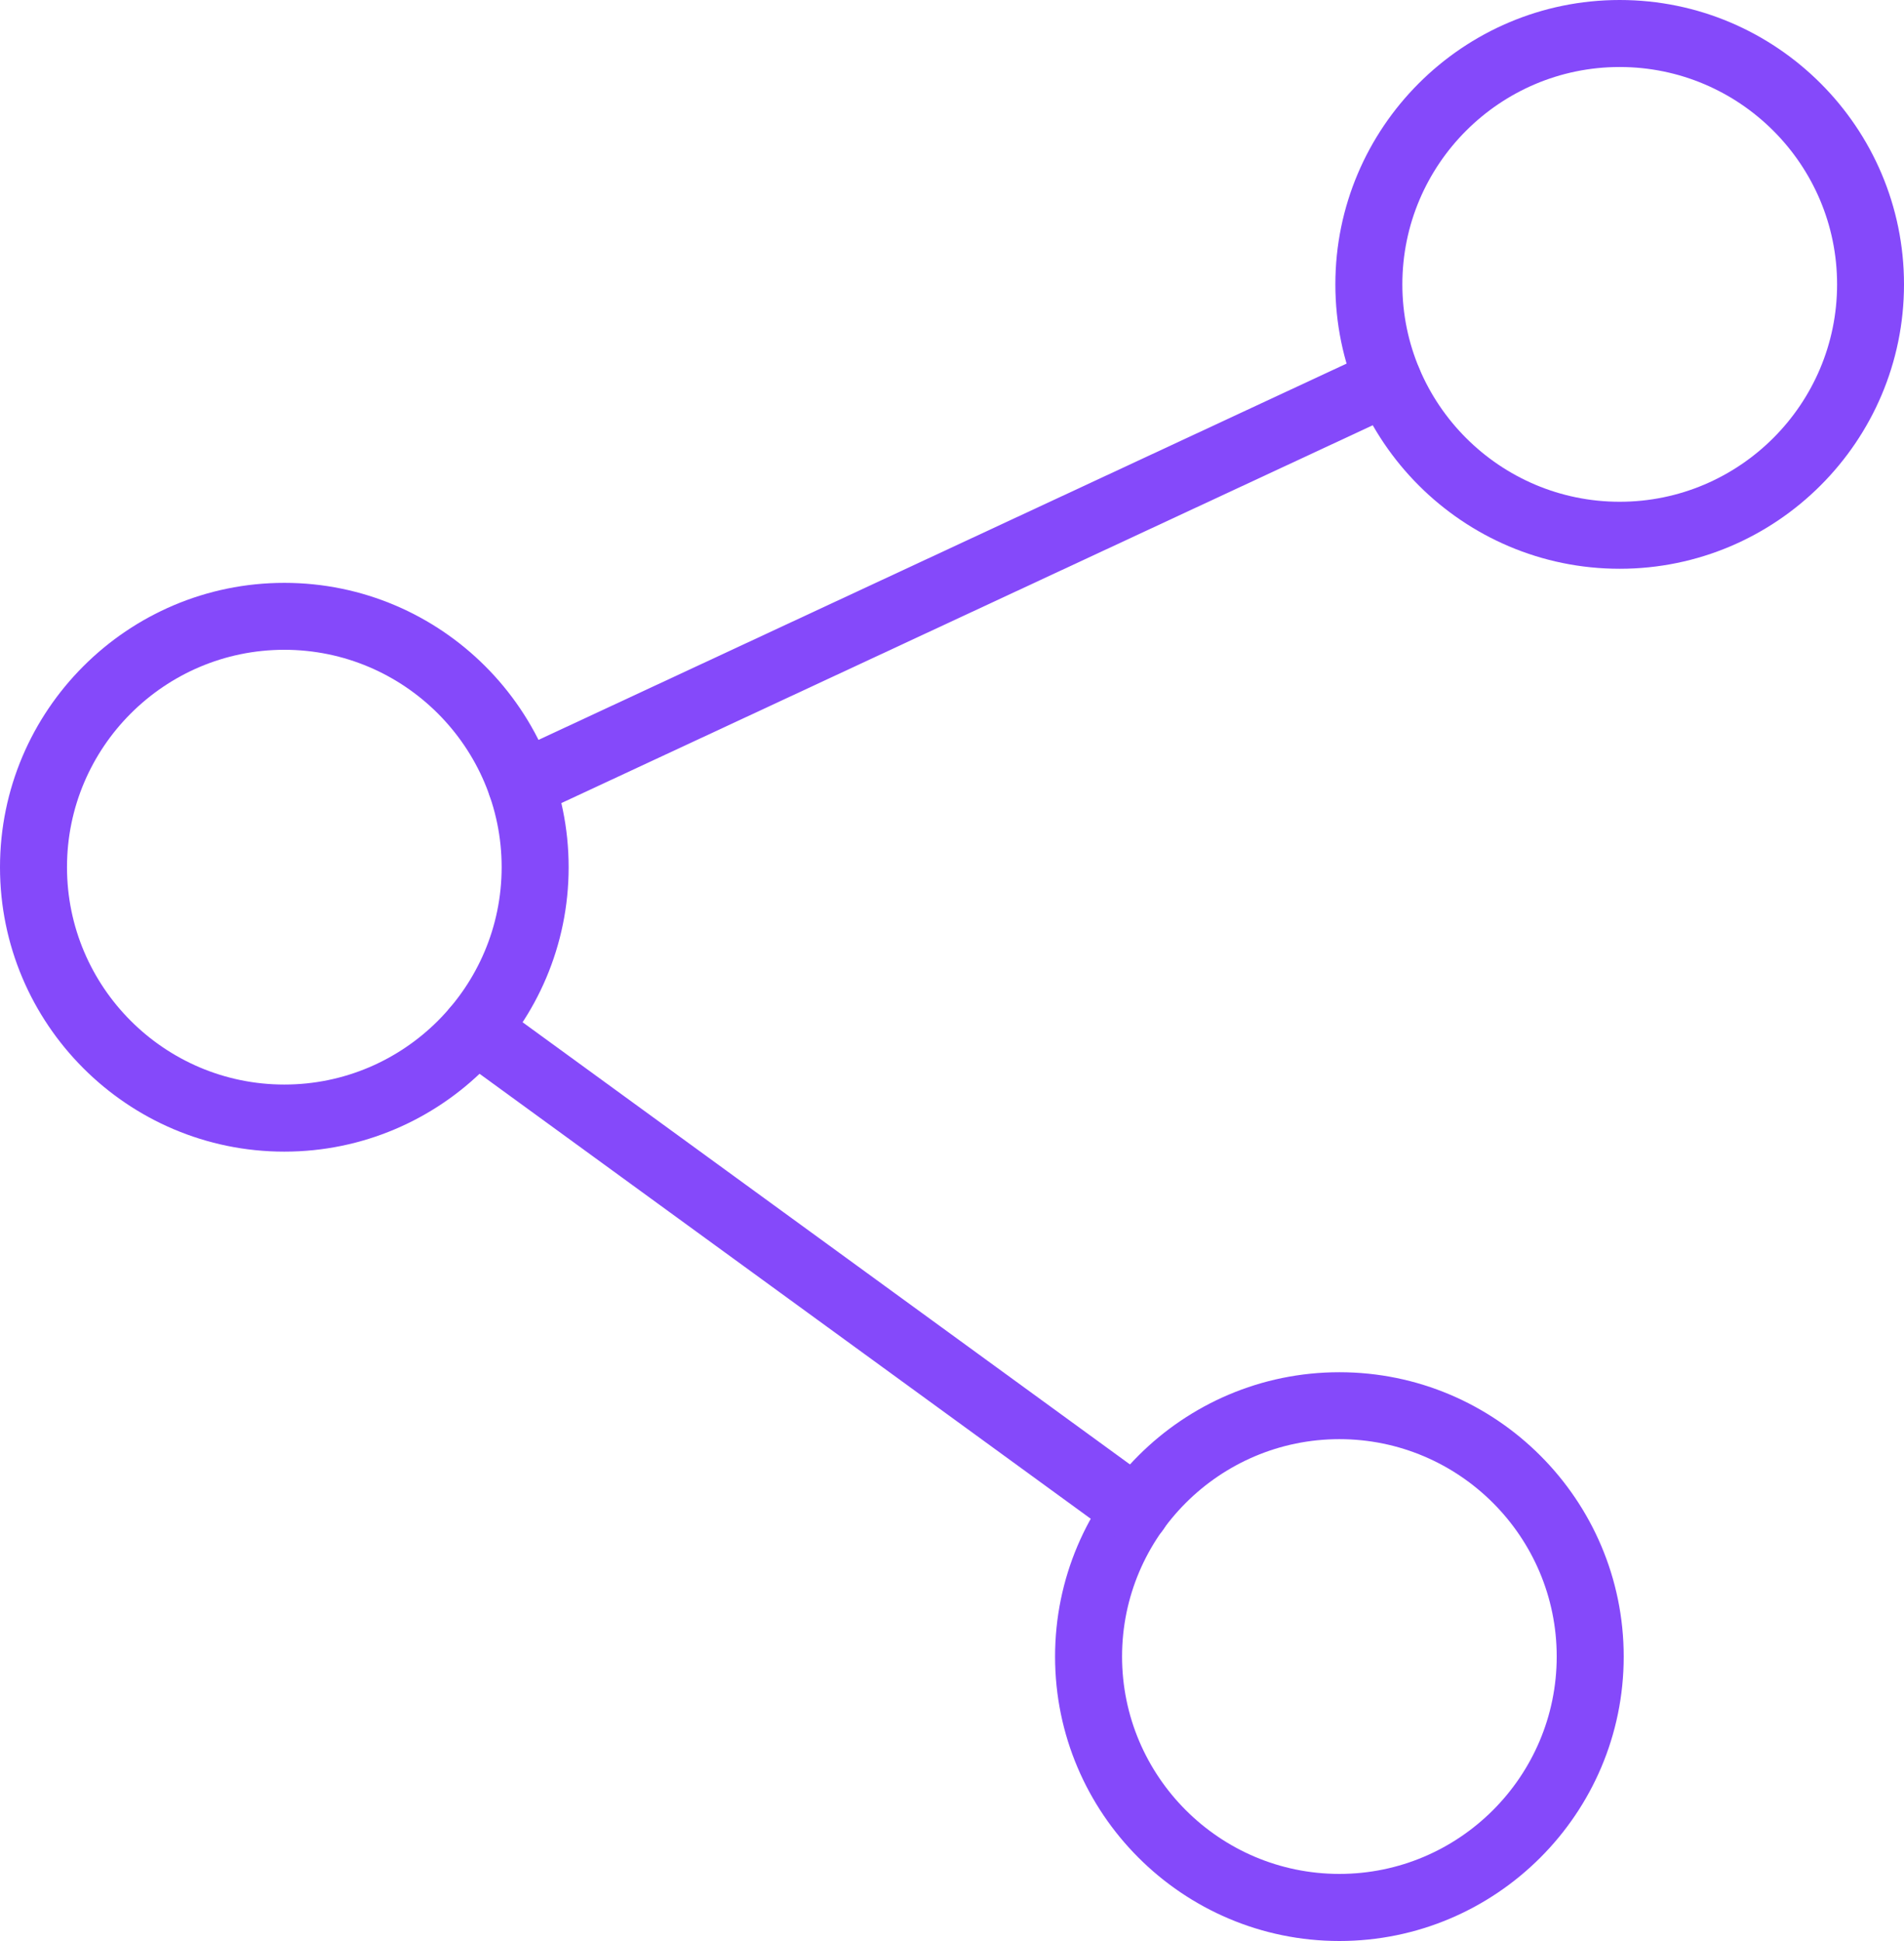
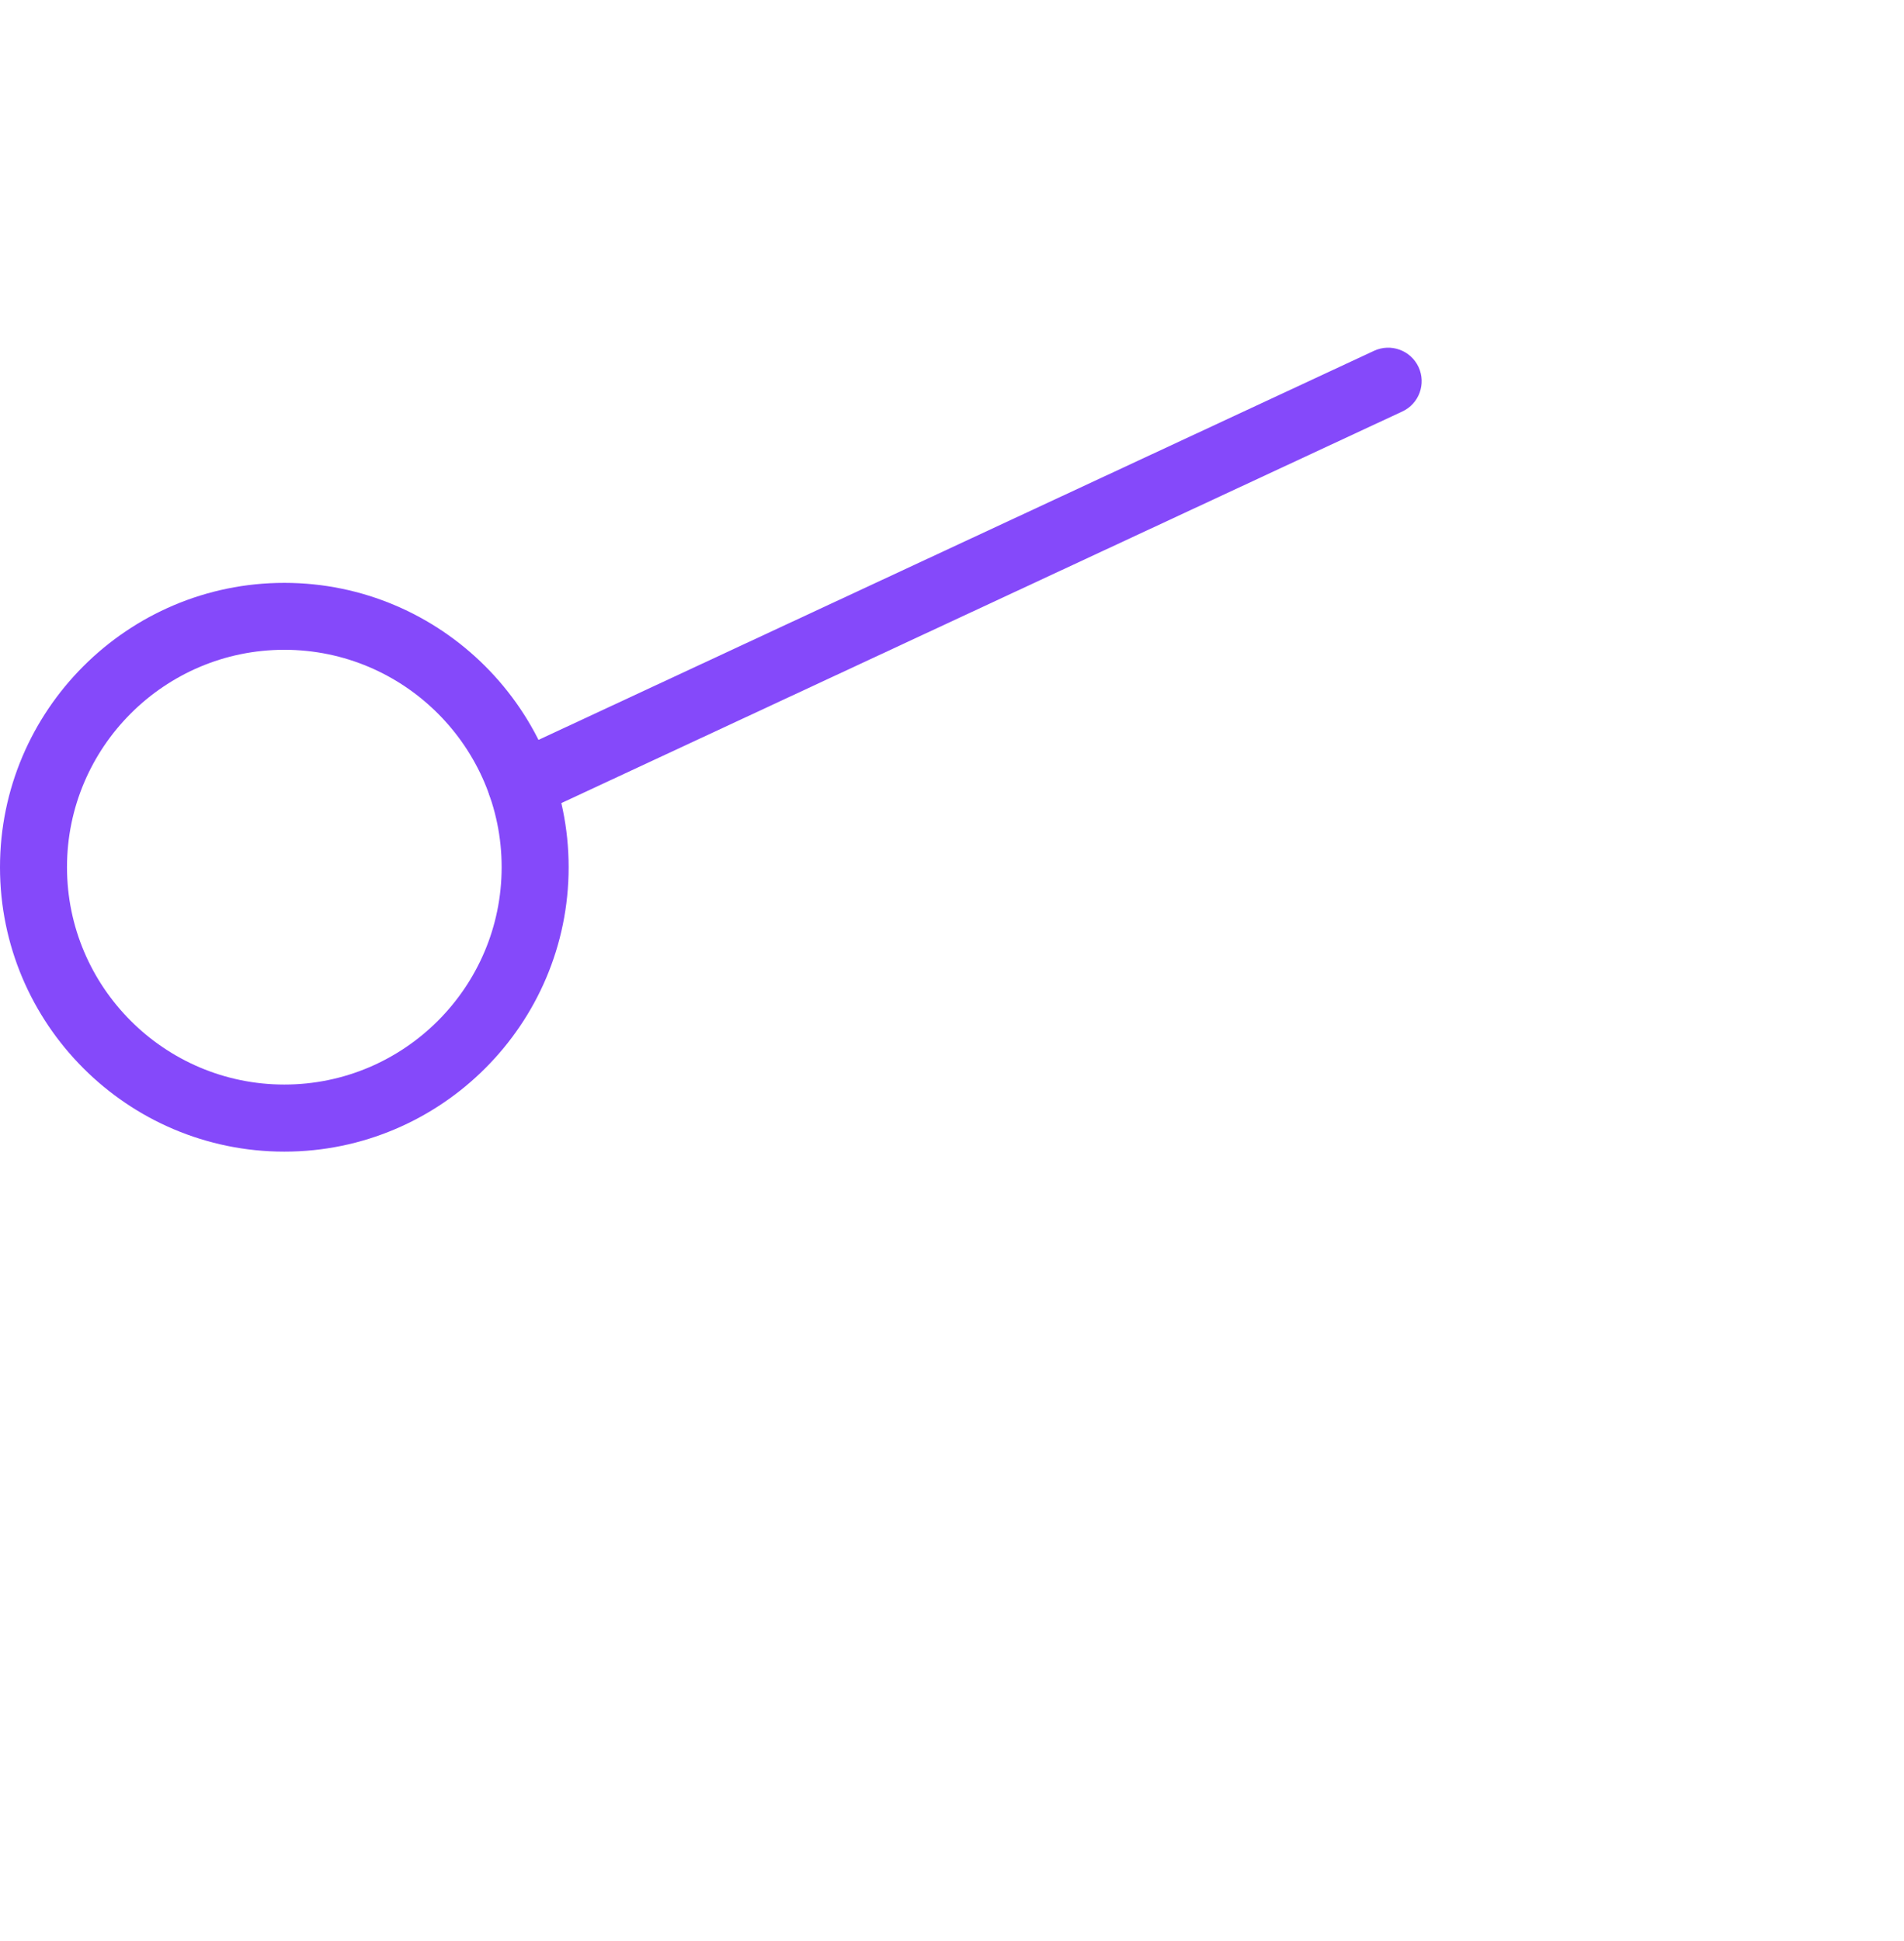
<svg xmlns="http://www.w3.org/2000/svg" id="Camada_2" data-name="Camada 2" viewBox="0 0 236.46 241">
  <defs>
    <style>
      .cls-1 {
        fill: #8549fa;
        stroke-width: 0px;
      }
    </style>
  </defs>
  <g id="_ÎÓÈ_1" data-name="—ÎÓÈ_1">
    <g>
-       <path class="cls-1" d="M166.34,241c-19.47,0-35.31-15.84-35.31-35.31s15.84-35.31,35.31-35.31,35.31,15.84,35.31,35.31-15.84,35.31-35.31,35.31ZM166.34,178.69c-14.88,0-26.99,12.11-26.99,26.99s12.11,26.99,26.99,26.99,26.99-12.11,26.99-26.99-12.11-26.99-26.99-26.99Z" />
      <path class="cls-1" d="M35.31,142.99C15.84,142.99,0,127.15,0,107.68s15.84-35.31,35.31-35.31,35.31,15.84,35.31,35.31-15.84,35.31-35.31,35.31ZM35.31,80.68c-14.88,0-26.99,12.11-26.99,26.99s12.11,26.99,26.99,26.99,26.99-12.11,26.99-26.99-12.11-26.99-26.99-26.99Z" />
-       <path class="cls-1" d="M201.15,70.62c-19.47,0-35.31-15.84-35.31-35.31S181.68,0,201.15,0s35.31,15.84,35.31,35.31-15.84,35.31-35.31,35.31ZM201.15,8.32c-14.88,0-26.99,12.11-26.99,26.99s12.11,26.99,26.99,26.99,27-12.11,27-26.99-12.11-26.99-27-26.99Z" />
      <path class="cls-1" d="M64.74,101.6c-1.57,0-3.07-.89-3.77-2.4-.97-2.08-.07-4.56,2.01-5.52l107.66-50.12c2.08-.97,4.56-.07,5.53,2.01s.07,4.56-2.01,5.52l-107.66,50.12c-.57.26-1.17.39-1.75.39Z" />
-       <path class="cls-1" d="M141.07,191.68c-.85,0-1.7-.26-2.44-.8l-82.02-59.7c-1.86-1.35-2.27-3.95-.92-5.81,1.35-1.86,3.95-2.27,5.81-.92l82.02,59.7c1.86,1.35,2.27,3.95.92,5.81-.81,1.12-2.08,1.71-3.37,1.71Z" />
    </g>
  </g>
</svg>